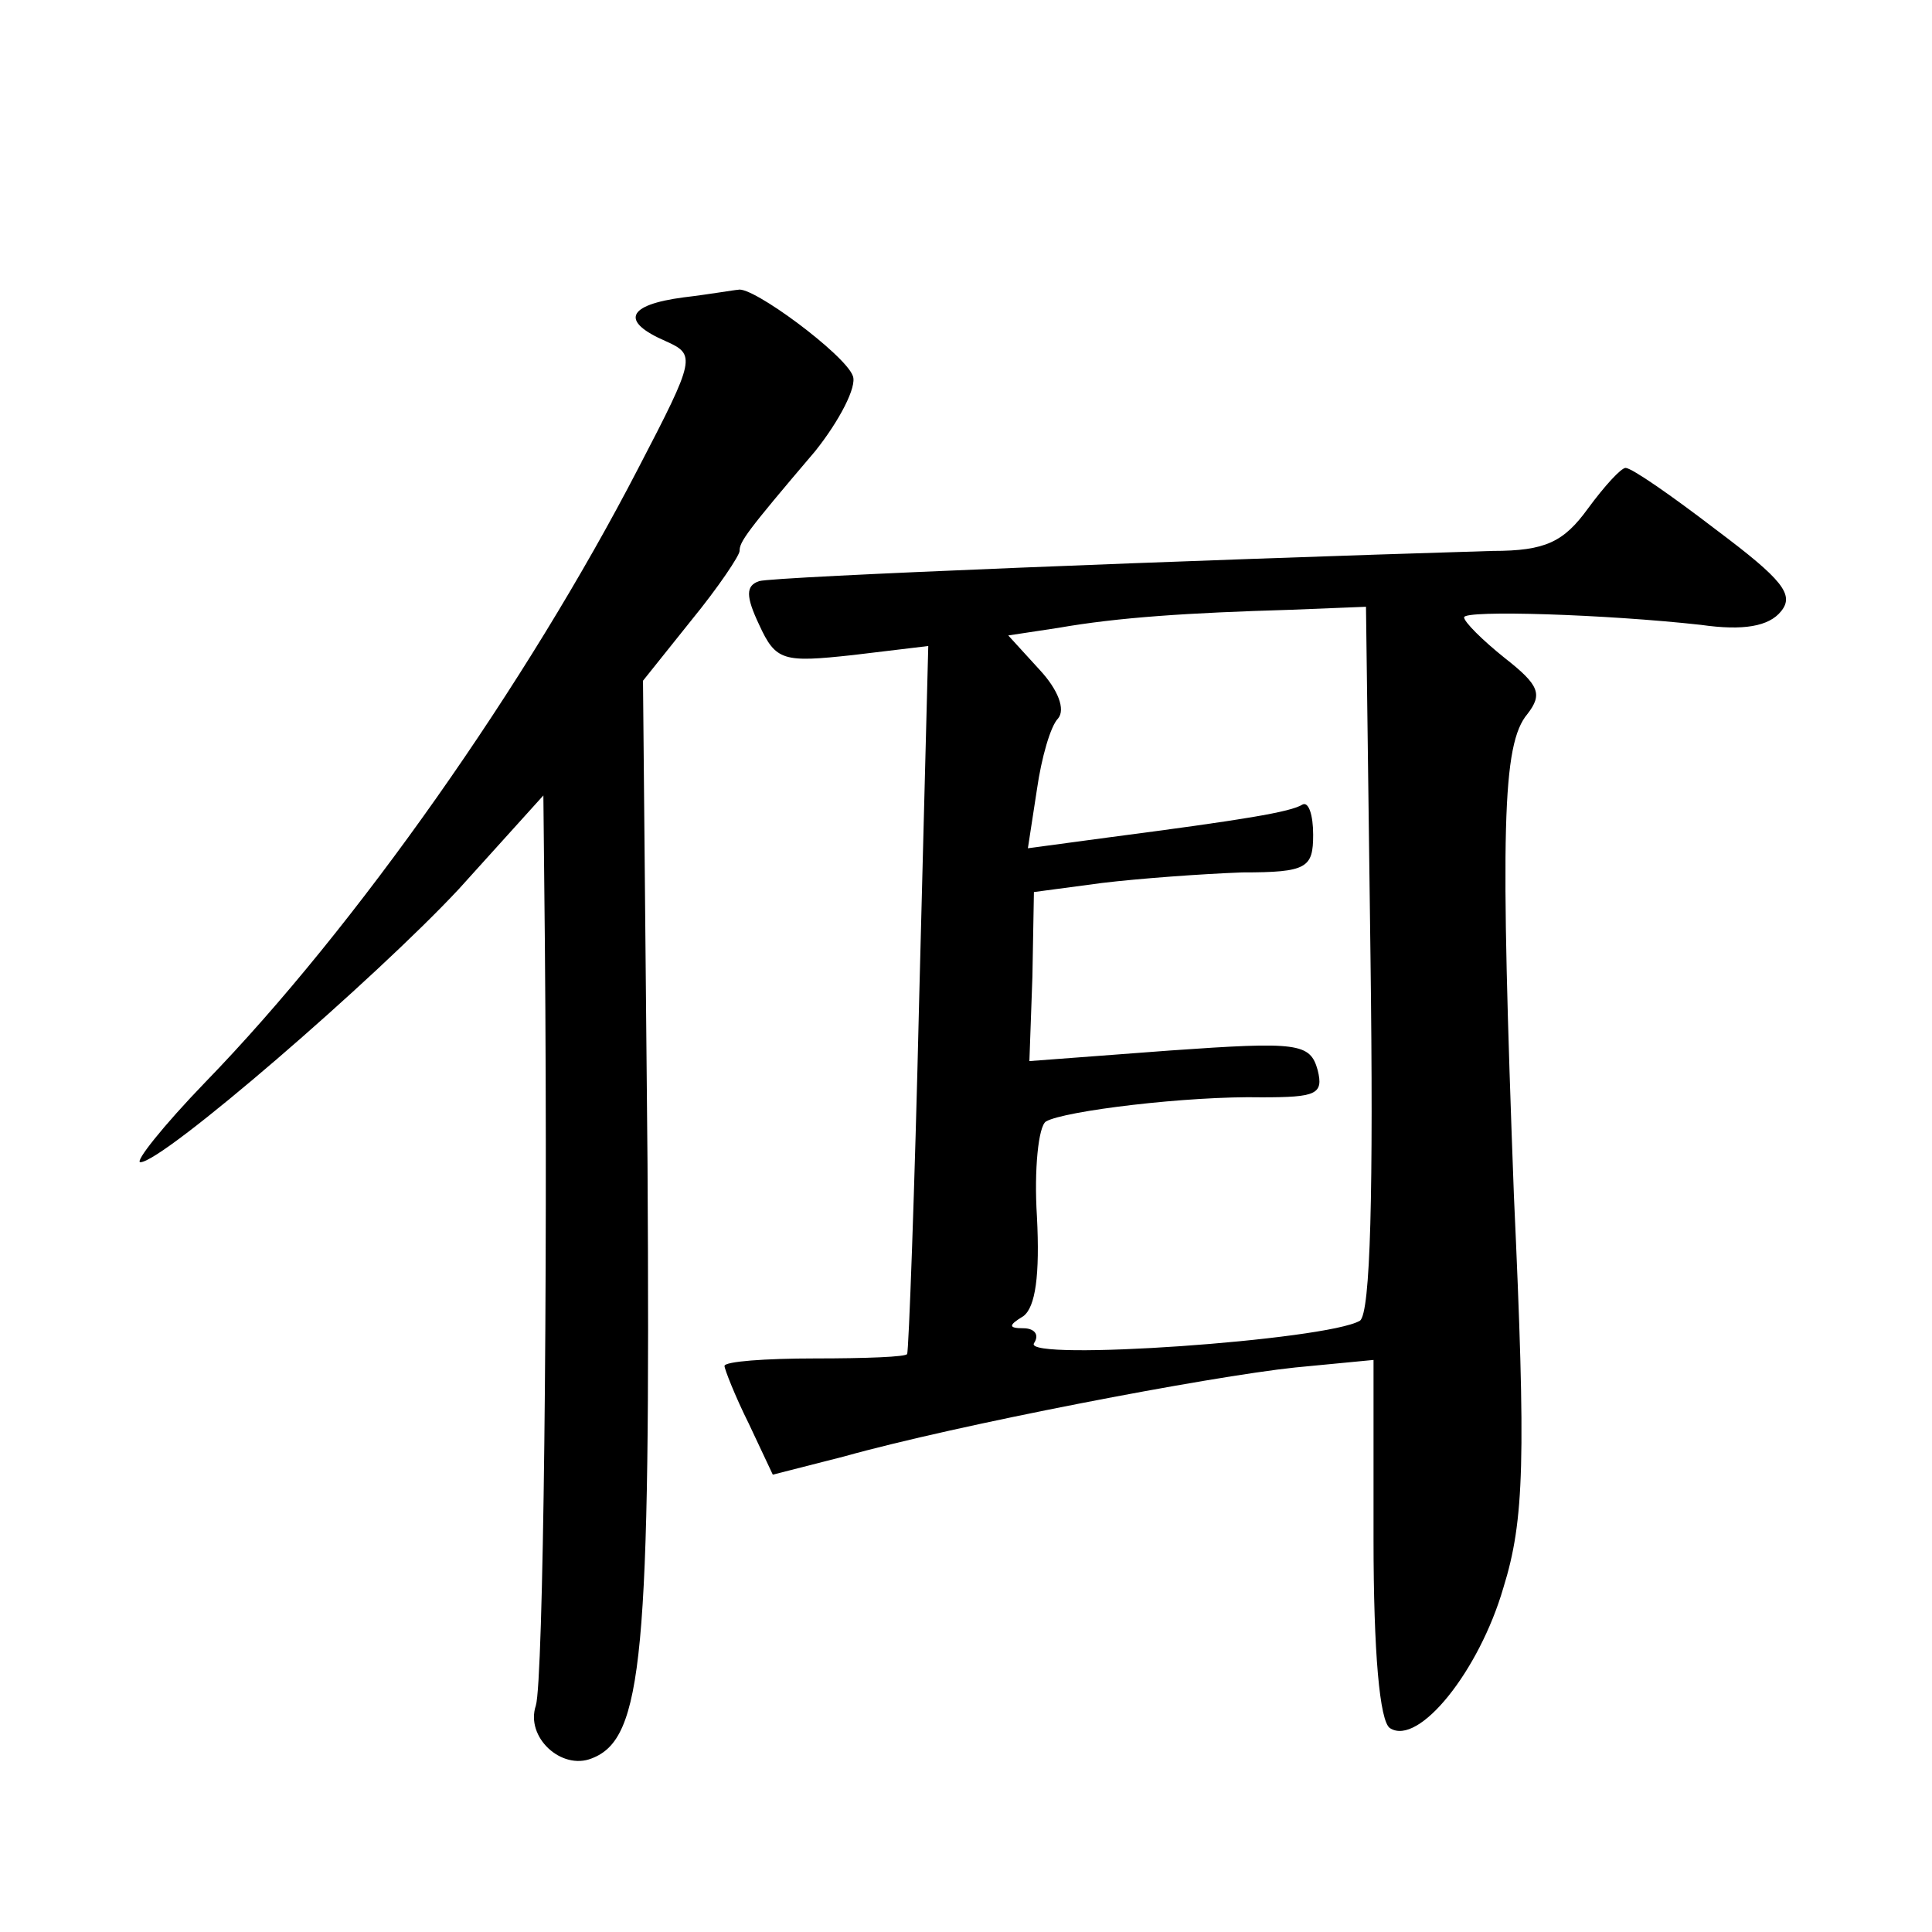
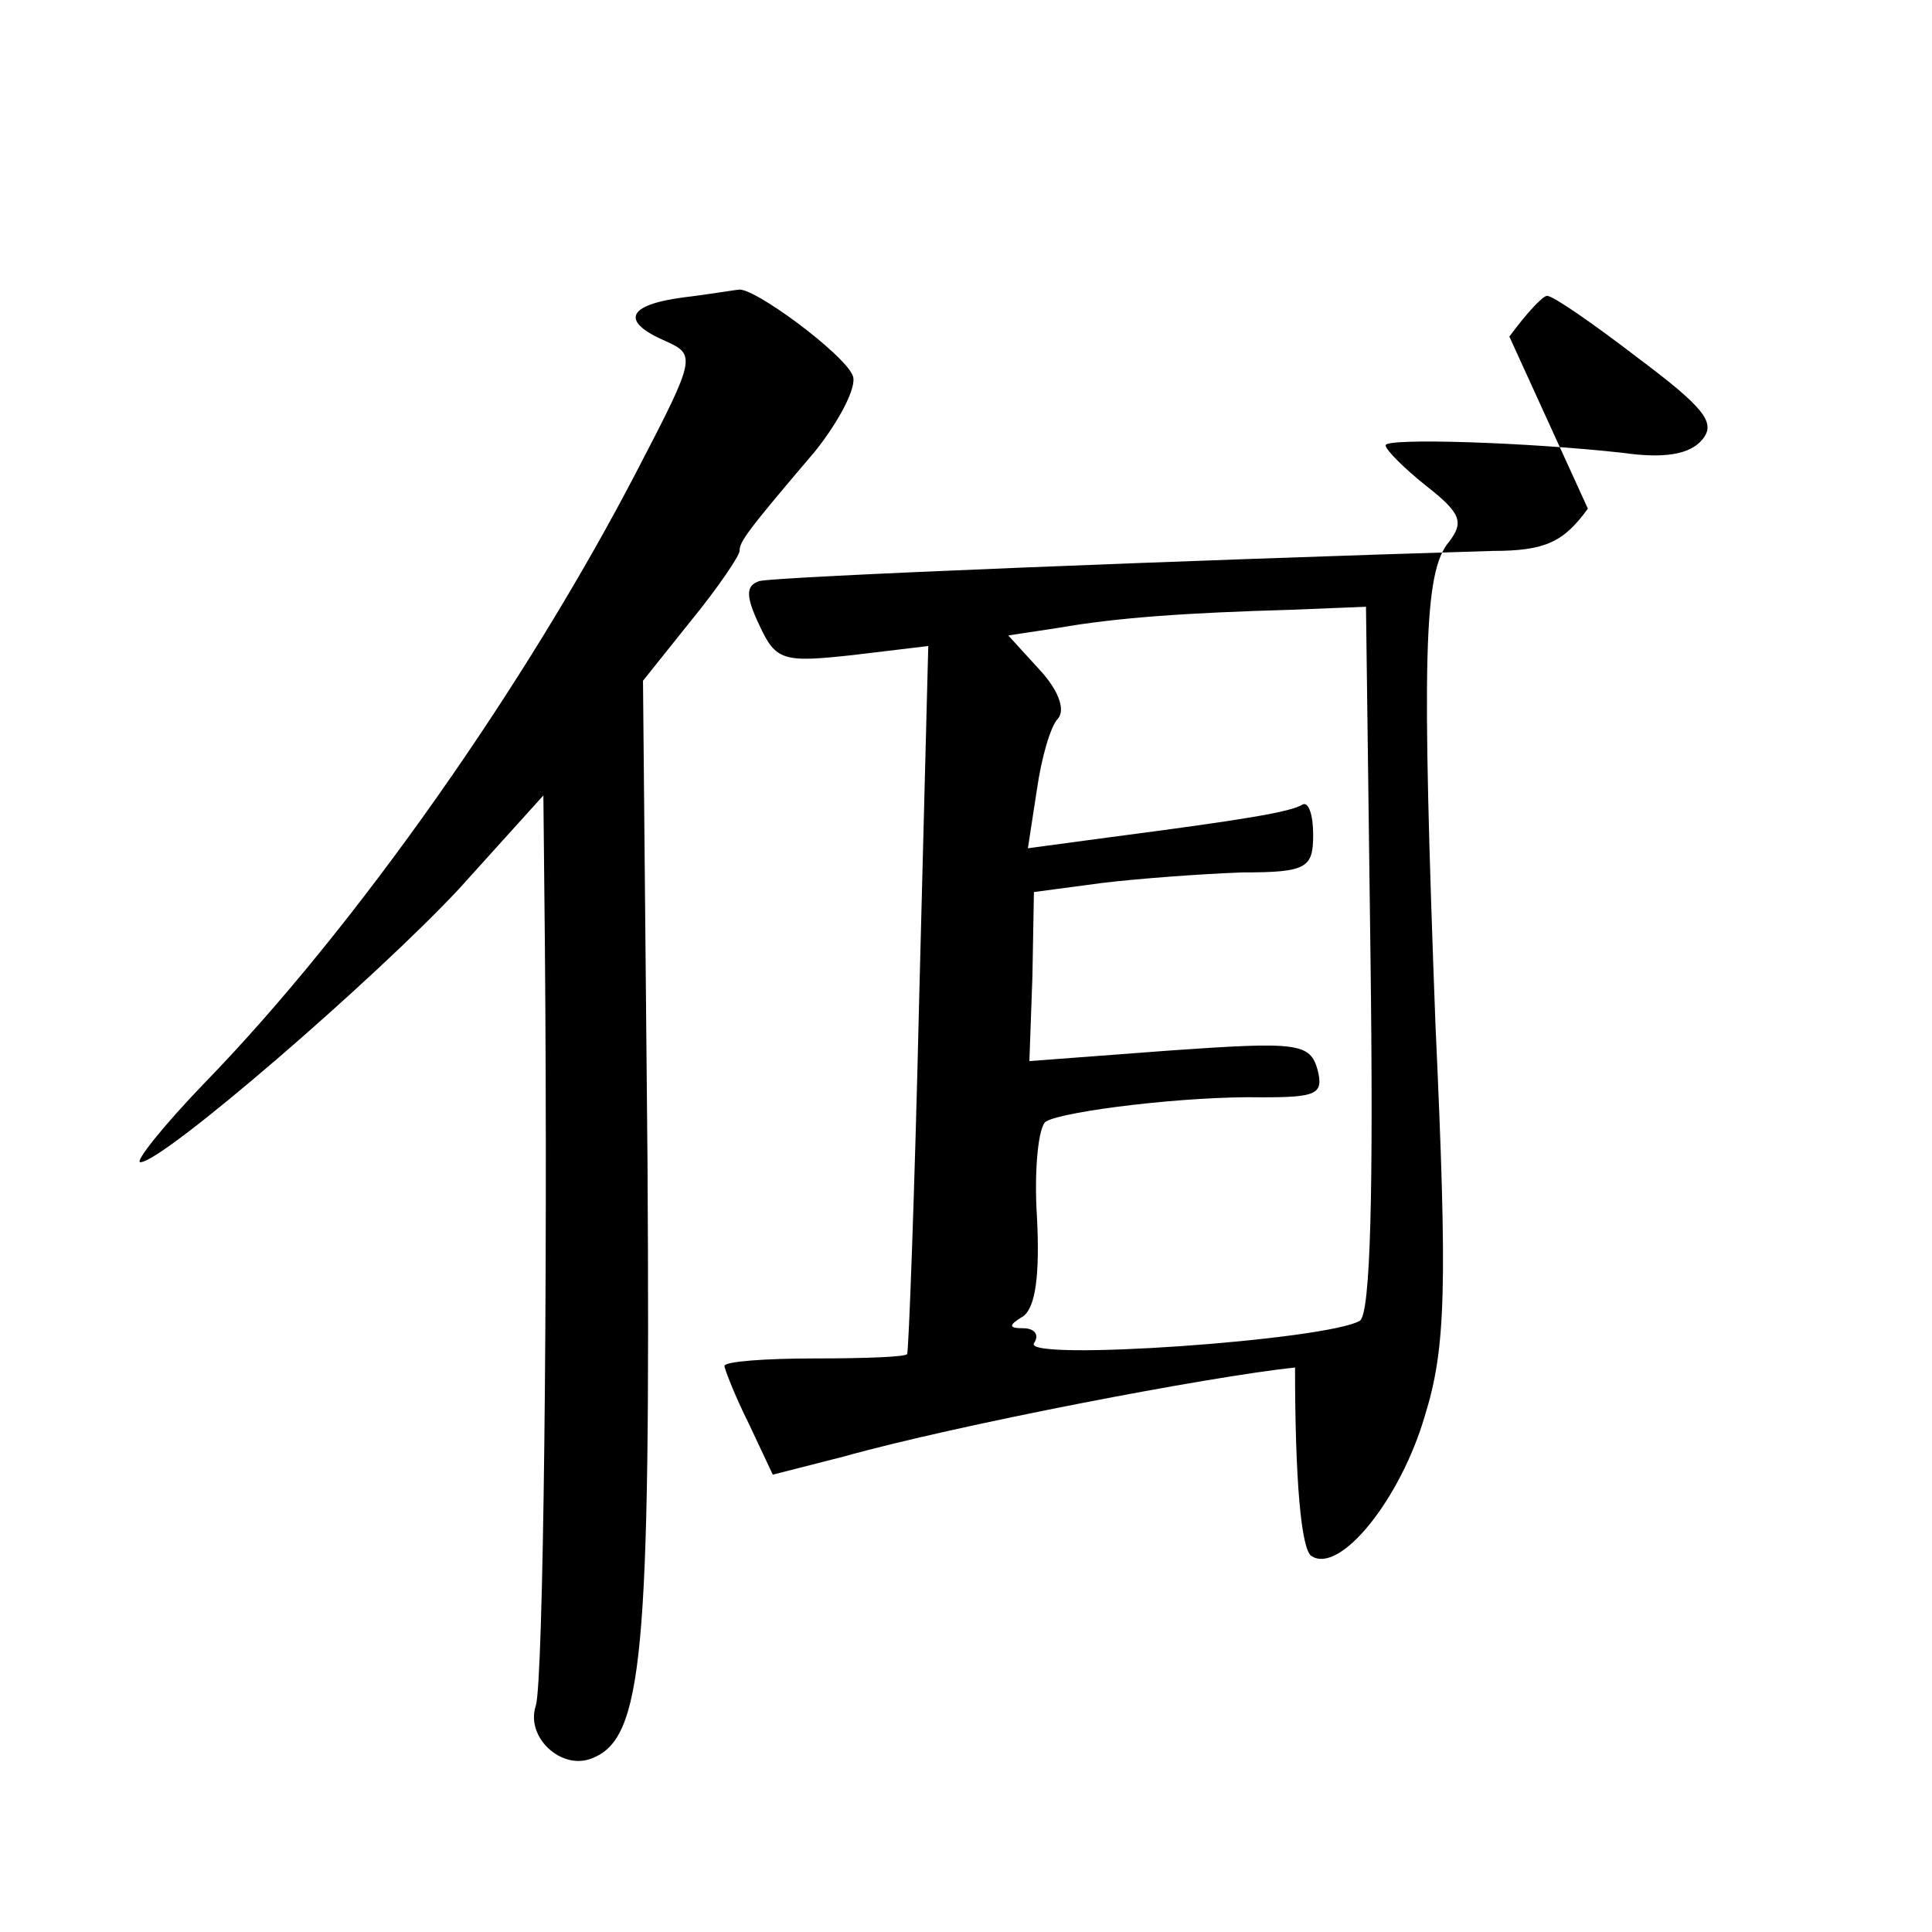
<svg xmlns="http://www.w3.org/2000/svg" version="1.0" width="128pt" height="128pt" viewBox="0 0 128 128" preserveAspectRatio="xMidYMid meet">
  <g transform="translate(0,128) scale(0.1,-0.1)" fill="#0" stroke="none">
-     <path d="M453 1083 c-38 -5 -42 -16 -12 -29 20 -9 20 -11 -18 -84 -74 -143 -187 -304 -287 -407 -28 -29 -47 -53 -43 -53 15 0 156 122 211 181 l56 62 1 -99 c2 -226 -1 -488 -6 -504 -7 -21 17 -43 37 -35 34 13 39 67 37 394 l-3 320 32 40 c18 22 32 43 32 46 0 6 4 12 50 66 16 20 28 43 25 50 -5 14 -67 60 -76 57 -2 0 -19 -3 -36 -5z M1052 943 c-16 -22 -28 -28 -63 -28 -199 -6 -476 -17 -486 -20 -9 -3 -9 -10 0 -29 11 -24 16 -25 62 -20 l50 6 -6 -233 c-3 -129 -7 -235 -8 -236 0 -2 -28 -3 -61 -3 -33 0 -60 -2 -60 -5 0 -2 7 -20 16 -38 l16 -34 47 12 c75 21 242 53 299 59 l52 5 0 -119 c0 -74 4 -121 11 -125 19 -12 59 38 75 93 14 45 15 85 7 260 -9 242 -8 299 9 319 10 13 8 19 -15 37 -15 12 -27 24 -27 27 0 5 94 2 157 -5 28 -4 45 -1 53 9 9 11 1 21 -43 54 -30 23 -56 41 -60 41 -3 0 -14 -12 -25 -27z m-144 -298 c2 -154 0 -235 -7 -240 -22 -13 -223 -27 -216 -15 4 6 0 10 -7 10 -10 0 -10 2 0 8 8 6 11 27 9 66 -2 31 1 60 6 63 12 7 94 17 143 16 36 0 41 2 37 18 -5 18 -13 19 -98 13 l-93 -7 2 56 1 56 45 6 c25 3 66 6 93 7 43 0 47 3 47 25 0 13 -3 22 -7 20 -8 -5 -38 -10 -130 -22 l-52 -7 6 39 c3 21 9 42 14 47 5 6 0 19 -12 32 l-21 23 33 5 c40 7 86 10 154 12 l50 2 3 -233z" />
+     <path d="M453 1083 c-38 -5 -42 -16 -12 -29 20 -9 20 -11 -18 -84 -74 -143 -187 -304 -287 -407 -28 -29 -47 -53 -43 -53 15 0 156 122 211 181 l56 62 1 -99 c2 -226 -1 -488 -6 -504 -7 -21 17 -43 37 -35 34 13 39 67 37 394 l-3 320 32 40 c18 22 32 43 32 46 0 6 4 12 50 66 16 20 28 43 25 50 -5 14 -67 60 -76 57 -2 0 -19 -3 -36 -5z M1052 943 c-16 -22 -28 -28 -63 -28 -199 -6 -476 -17 -486 -20 -9 -3 -9 -10 0 -29 11 -24 16 -25 62 -20 l50 6 -6 -233 c-3 -129 -7 -235 -8 -236 0 -2 -28 -3 -61 -3 -33 0 -60 -2 -60 -5 0 -2 7 -20 16 -38 l16 -34 47 12 c75 21 242 53 299 59 c0 -74 4 -121 11 -125 19 -12 59 38 75 93 14 45 15 85 7 260 -9 242 -8 299 9 319 10 13 8 19 -15 37 -15 12 -27 24 -27 27 0 5 94 2 157 -5 28 -4 45 -1 53 9 9 11 1 21 -43 54 -30 23 -56 41 -60 41 -3 0 -14 -12 -25 -27z m-144 -298 c2 -154 0 -235 -7 -240 -22 -13 -223 -27 -216 -15 4 6 0 10 -7 10 -10 0 -10 2 0 8 8 6 11 27 9 66 -2 31 1 60 6 63 12 7 94 17 143 16 36 0 41 2 37 18 -5 18 -13 19 -98 13 l-93 -7 2 56 1 56 45 6 c25 3 66 6 93 7 43 0 47 3 47 25 0 13 -3 22 -7 20 -8 -5 -38 -10 -130 -22 l-52 -7 6 39 c3 21 9 42 14 47 5 6 0 19 -12 32 l-21 23 33 5 c40 7 86 10 154 12 l50 2 3 -233z" />
  </g>
</svg>